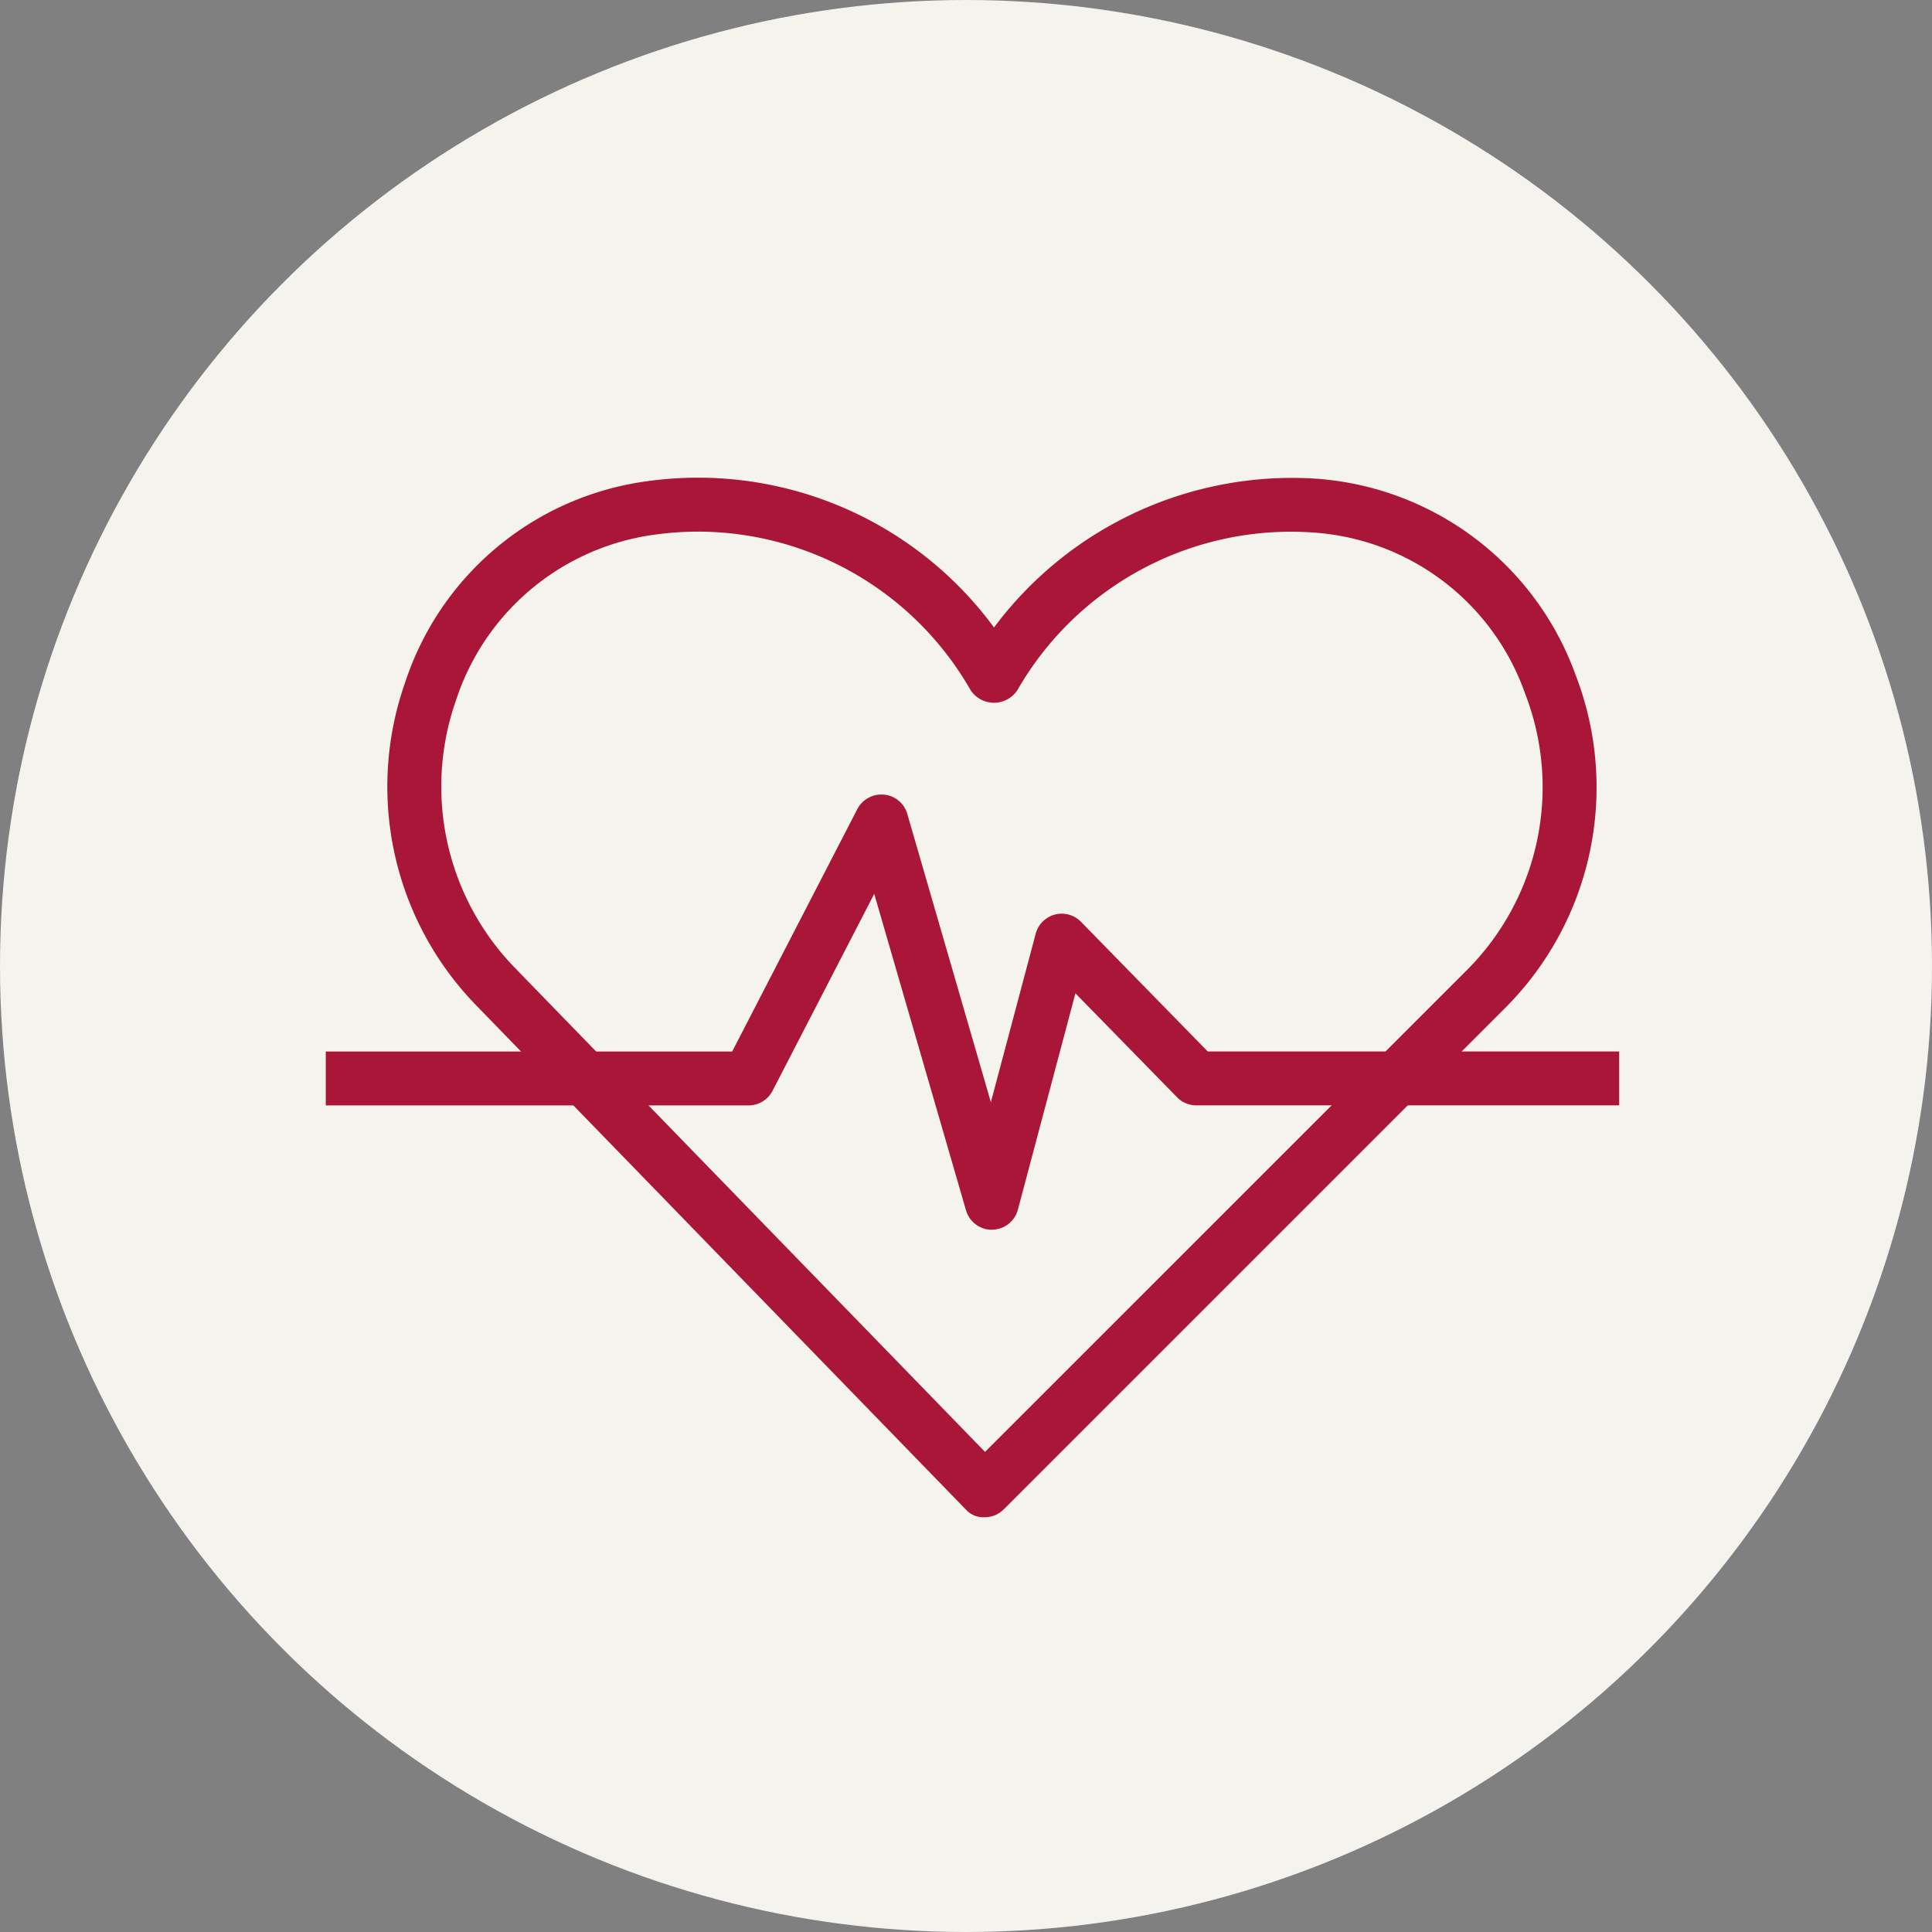
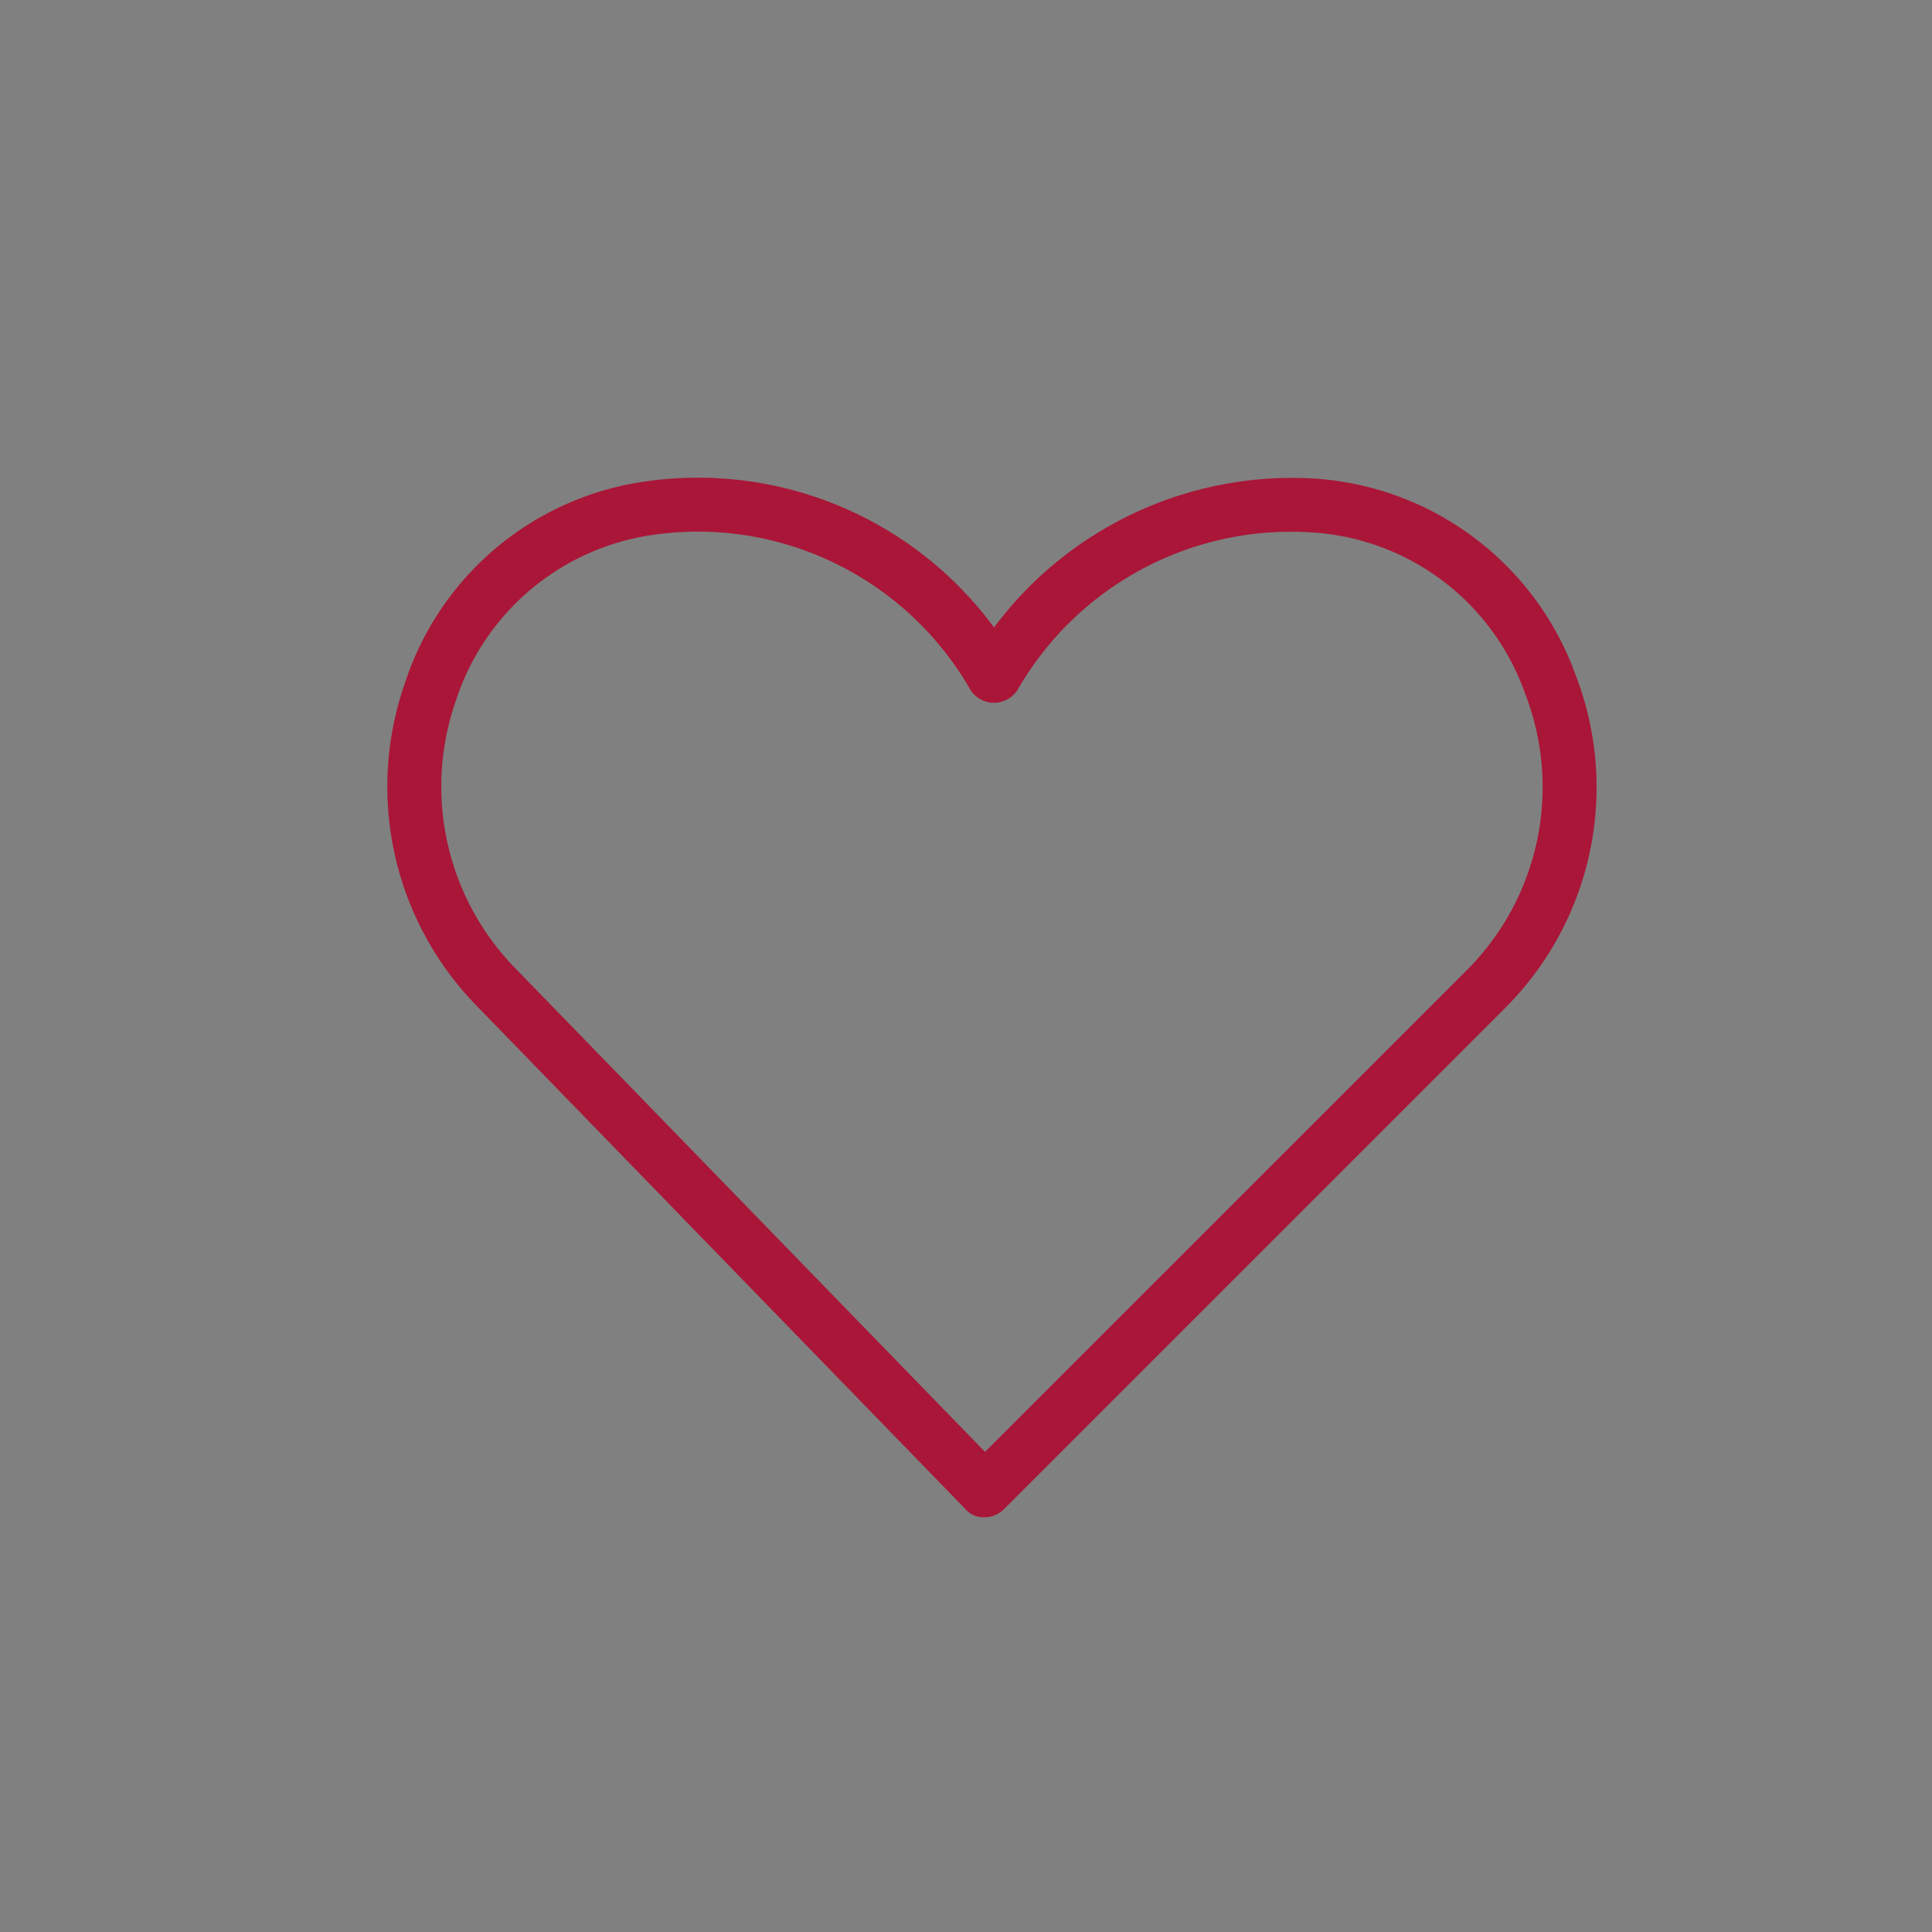
<svg xmlns="http://www.w3.org/2000/svg" width="116" height="116" viewBox="0 0 116 116">
  <rect x="0" y="0" width="116" height="116" fill="#808080" stroke="none" />
  <defs>
    <clipPath id="clip-path">
      <rect id="Rettangolo_138" data-name="Rettangolo 138" width="77.652" height="62.433" fill="#aa1638" />
    </clipPath>
  </defs>
  <g id="Raggruppa_4450" data-name="Raggruppa 4450" transform="translate(-808 -68)">
-     <circle id="Ellisse_3" data-name="Ellisse 3" cx="58" cy="58" r="58" transform="translate(808 68)" fill="#f5f3ed" />
    <g id="Raggruppa_566" data-name="Raggruppa 566" transform="translate(827.561 96.683)">
      <g id="Raggruppa_565" data-name="Raggruppa 565" transform="translate(0 0)" clip-path="url(#clip-path)">
        <path id="Tracciato_441" data-name="Tracciato 441" d="M37,62.413a1.424,1.424,0,0,1-1.158-.492L6.467,31.674A18.827,18.827,0,0,1,2.2,12.307,17.783,17.783,0,0,1,16.8.2,22.061,22.061,0,0,1,37.562,8.991,22.317,22.317,0,0,1,56.819.052a17.9,17.9,0,0,1,15.659,11.78,18.728,18.728,0,0,1-4.271,20.049L38.148,61.938A1.619,1.619,0,0,1,37,62.413M19.81,3.235a19.22,19.22,0,0,0-2.572.175A14.6,14.6,0,0,0,5.26,13.362,15.613,15.613,0,0,0,8.787,29.419l28.235,29.07,28.9-28.895a15.533,15.533,0,0,0,3.53-16.626A14.516,14.516,0,0,0,56.6,3.281a18.938,18.938,0,0,0-17.636,9.473,1.681,1.681,0,0,1-2.808,0A18.875,18.875,0,0,0,19.81,3.235" transform="translate(2.559 0.001)" fill="#aa1638" />
-         <path id="Tracciato_442" data-name="Tracciato 442" d="M39.992,32.011a1.618,1.618,0,0,1-1.553-1.168l-5.51-19L26.824,23.667a1.62,1.62,0,0,1-1.436.877H0V21.308H24.4L31.914,6.752a1.64,1.64,0,0,1,1.6-.867,1.611,1.611,0,0,1,1.4,1.158l5.018,17.309,2.692-10.117a1.616,1.616,0,0,1,2.718-.715l7.613,7.787H77.655v3.235H52.267a1.61,1.61,0,0,1-1.158-.489l-6.1-6.238-3.455,12.99a1.618,1.618,0,0,1-1.546,1.2Z" transform="translate(0 13.143)" fill="#aa1638" />
      </g>
    </g>
  </g>
</svg>